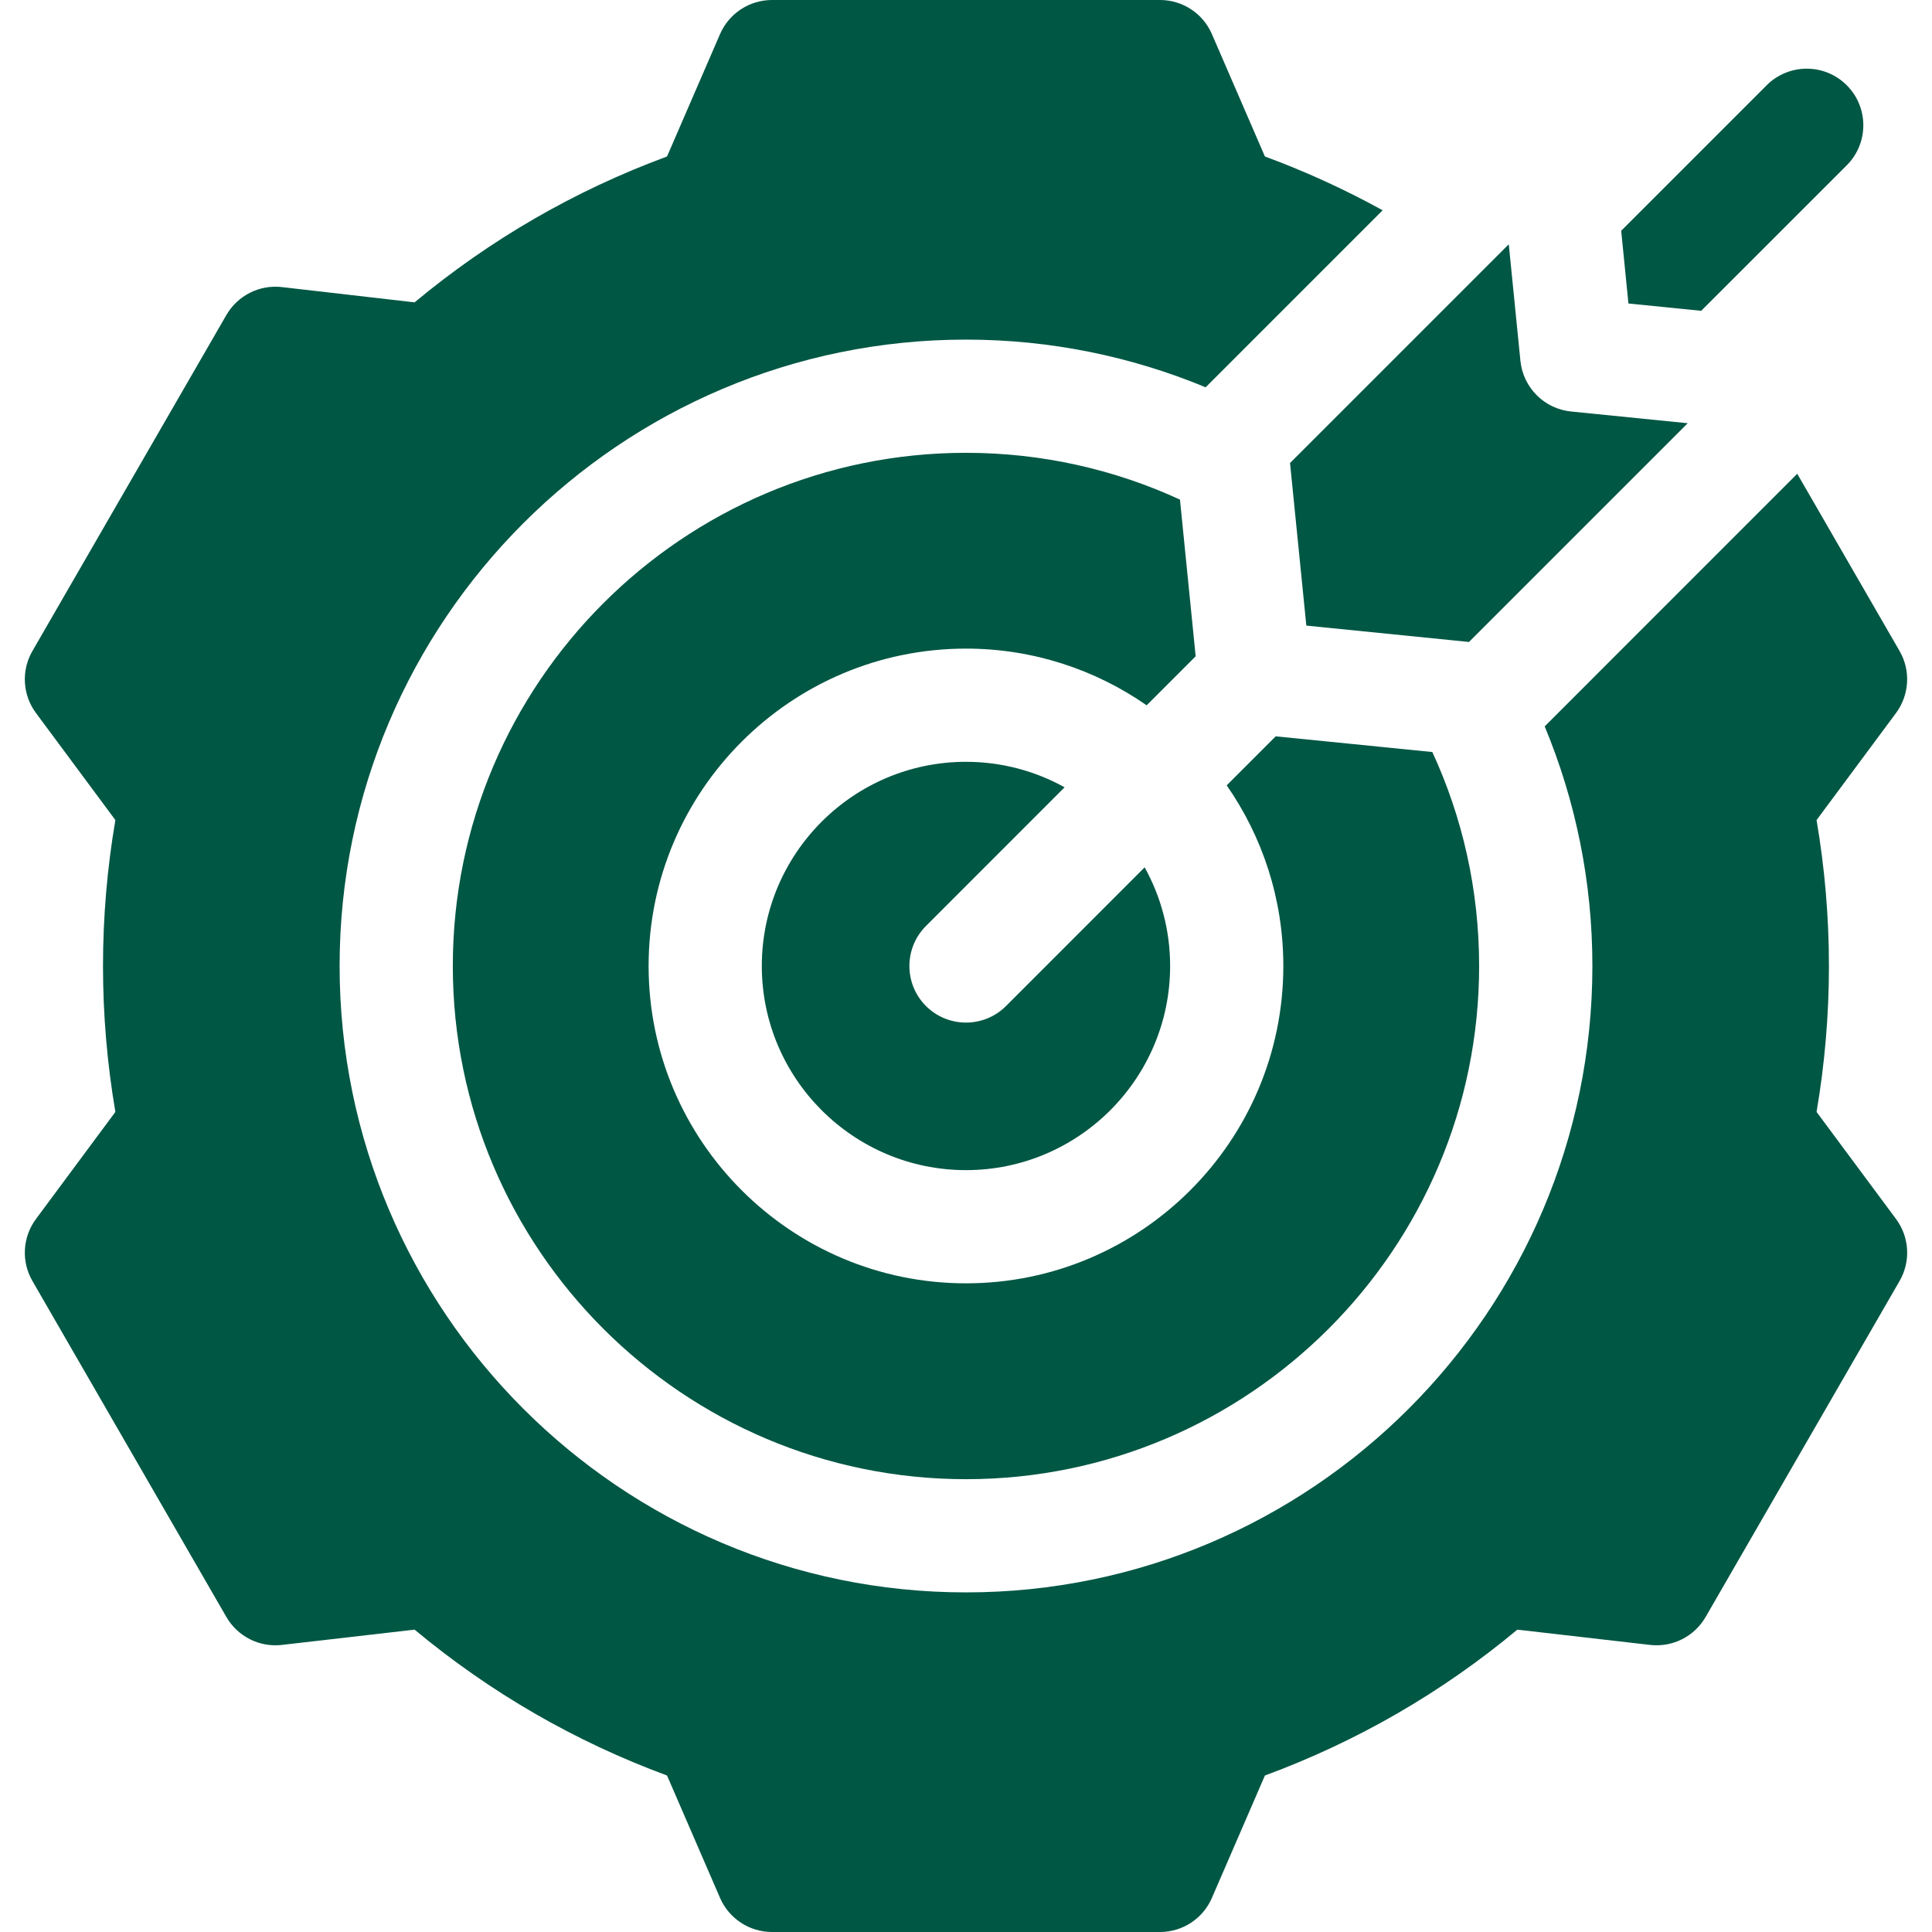
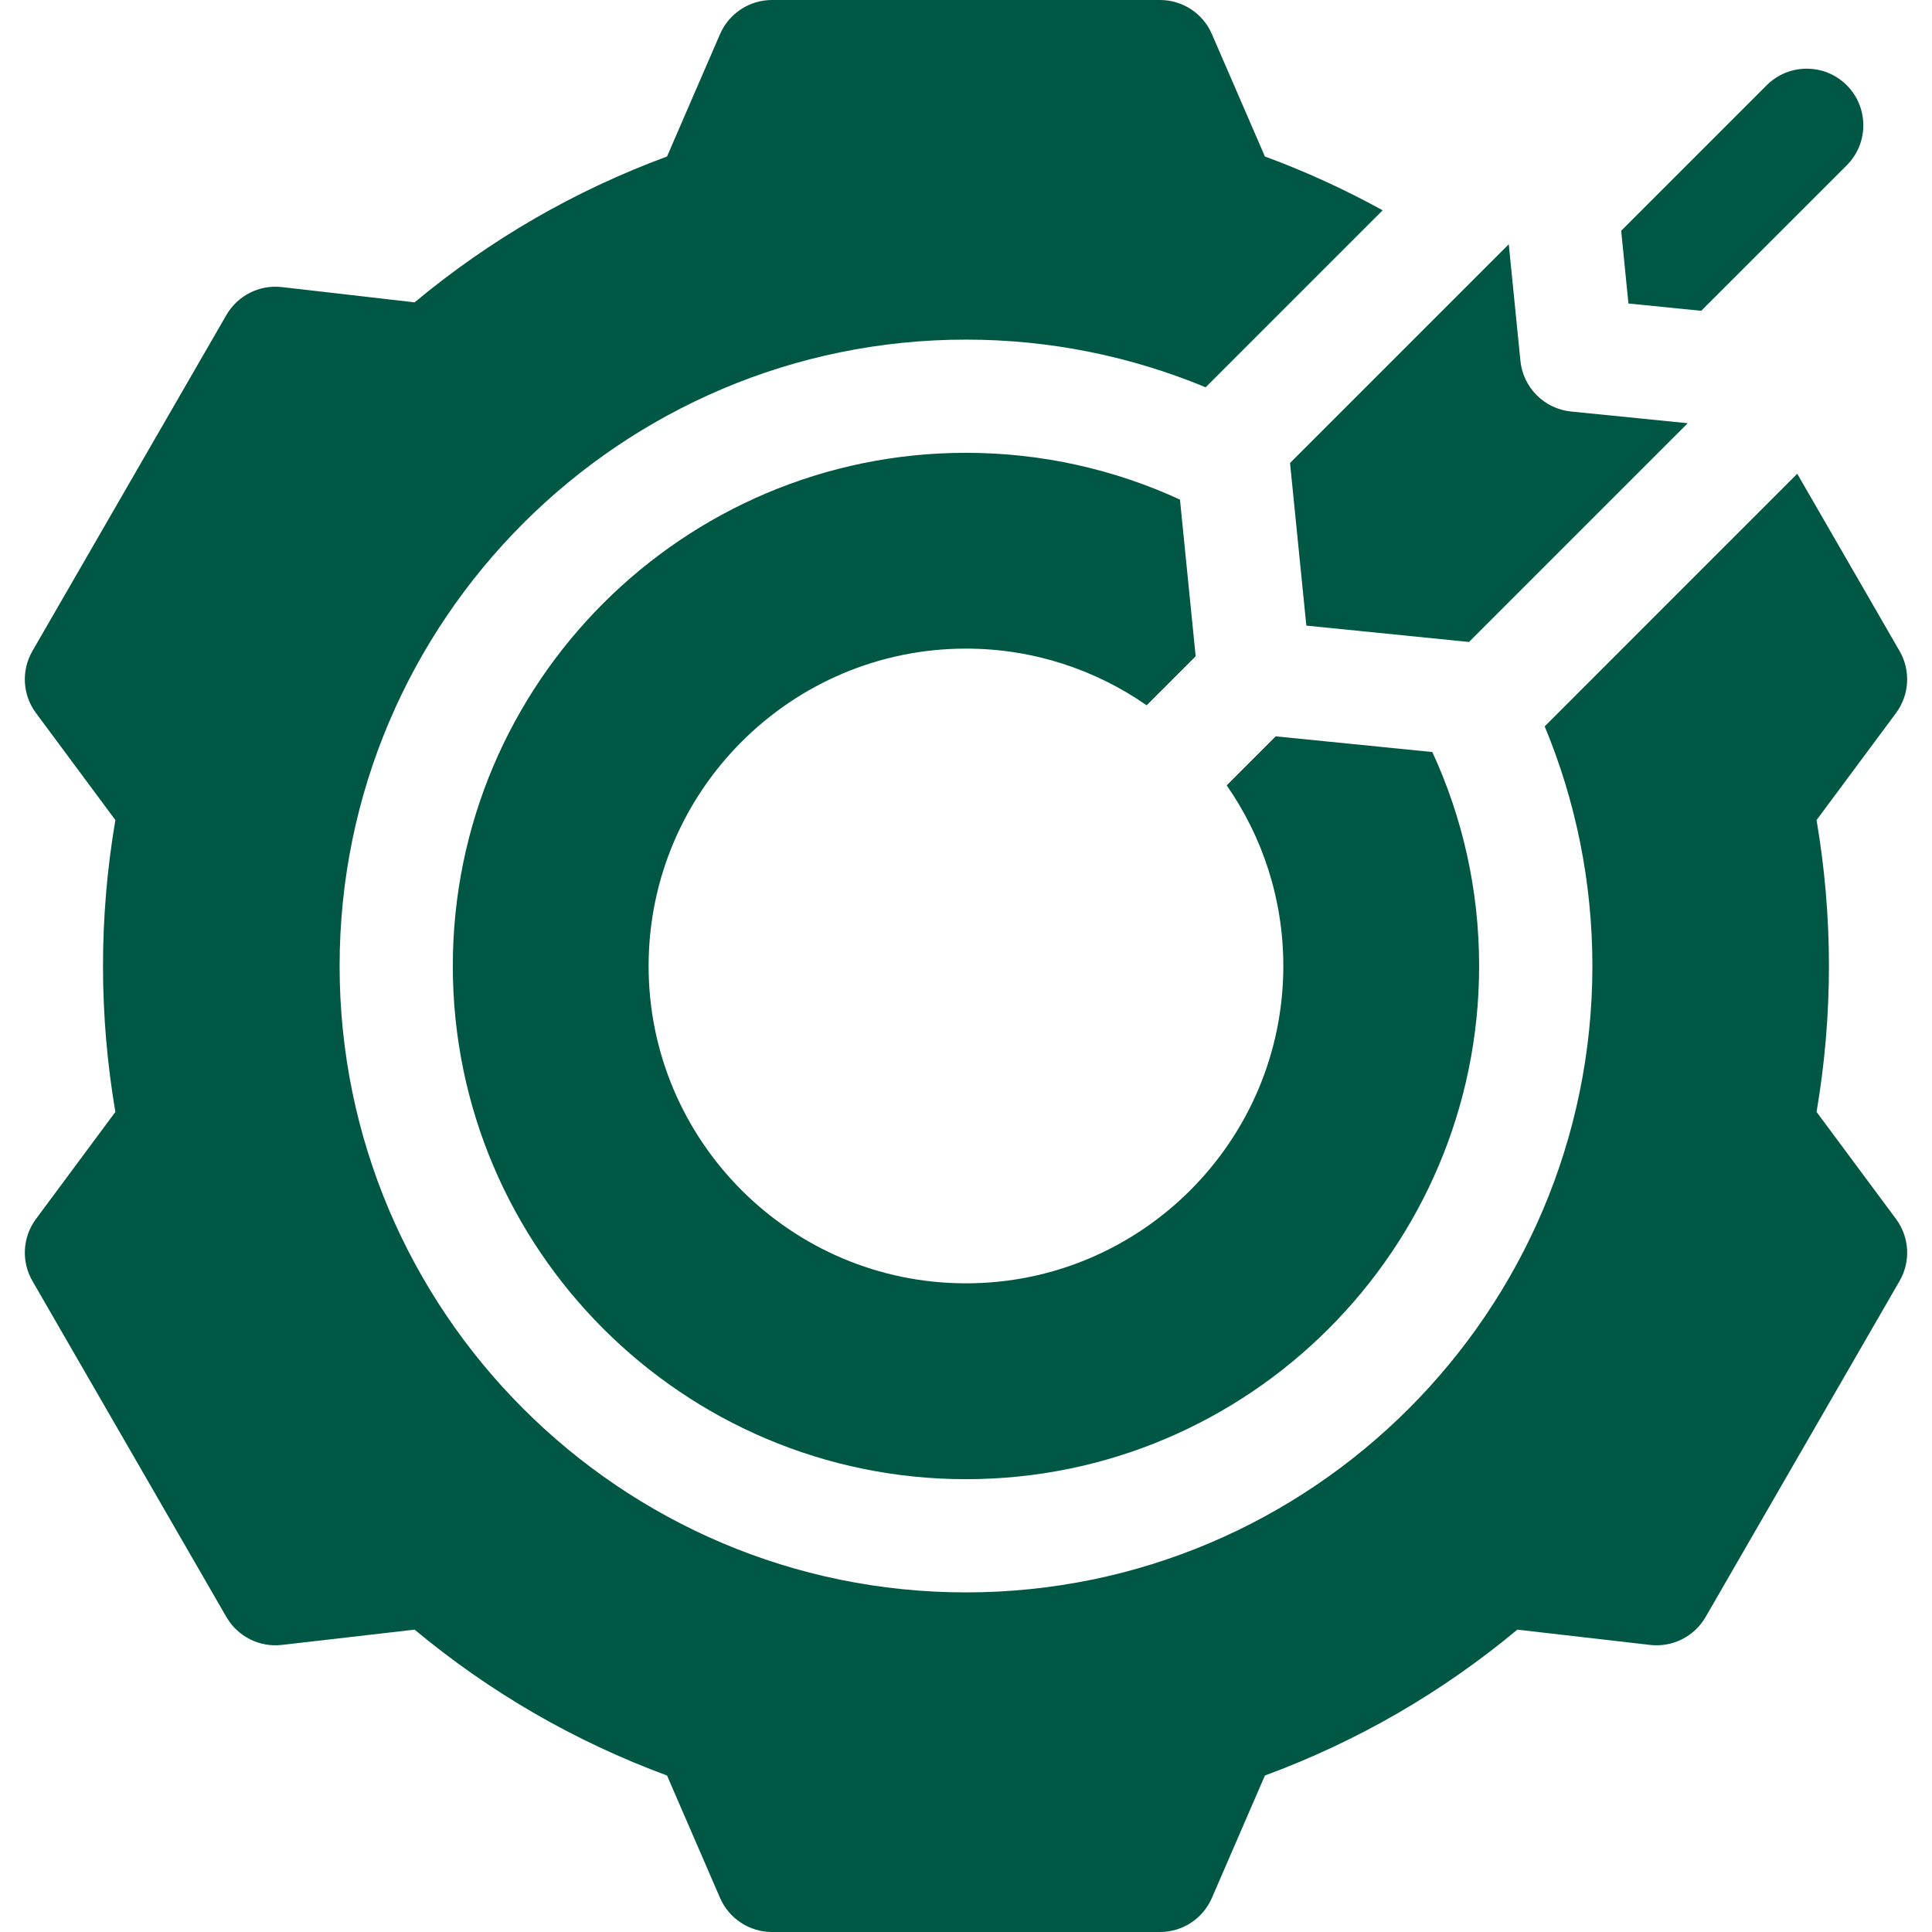
<svg xmlns="http://www.w3.org/2000/svg" width="32" height="32" viewBox="0 0 32 32" fill="none">
  <g clip-path="url(#clip0_4331_11090)">
    <path d="M21.13 12.196L20.318 13.008C20.909 13.858 21.256 14.889 21.256 16C21.256 18.898 18.898 21.256 16 21.256C13.101 21.256 10.743 18.898 10.743 16C10.743 13.102 13.101 10.743 16 10.743C17.111 10.743 18.142 11.091 18.992 11.682L19.804 10.87L19.544 8.275C18.464 7.778 17.264 7.5 16 7.5C11.313 7.5 7.5 11.313 7.5 16C7.5 20.687 11.313 24.5 16 24.5C20.686 24.5 24.499 20.687 24.499 16C24.499 14.736 24.222 13.535 23.724 12.456L21.13 12.196Z" fill="#005744" />
-     <path d="M16 16.937C15.76 16.937 15.52 16.846 15.337 16.663C14.971 16.297 14.971 15.703 15.337 15.337L17.633 13.04C17.149 12.772 16.592 12.618 16 12.618C14.135 12.618 12.618 14.135 12.618 16C12.618 17.864 14.135 19.381 16 19.381C17.864 19.381 19.381 17.864 19.381 16C19.381 15.408 19.228 14.851 18.959 14.366L16.663 16.663C16.48 16.846 16.239 16.937 16 16.937Z" fill="#005744" />
    <path d="M30.088 18.417C30.224 17.62 30.293 16.809 30.293 16C30.293 15.191 30.224 14.38 30.088 13.583L31.404 11.81C31.626 11.51 31.65 11.106 31.463 10.783L29.768 7.847L25.585 12.031C26.093 13.254 26.375 14.595 26.375 16C26.375 21.721 21.72 26.375 16 26.375C10.279 26.375 5.625 21.721 5.625 16C5.625 10.279 10.279 5.625 16 5.625C17.405 5.625 18.746 5.907 19.969 6.415L22.901 3.483C22.277 3.139 21.626 2.841 20.951 2.592L20.073 0.565C19.925 0.222 19.587 0 19.213 0H12.787C12.413 0 12.075 0.222 11.926 0.565L11.048 2.592C9.523 3.155 8.12 3.965 6.867 5.008L4.669 4.755C4.298 4.712 3.937 4.894 3.75 5.217L0.537 10.783C0.35 11.106 0.373 11.51 0.596 11.81L1.911 13.583C1.775 14.38 1.706 15.191 1.706 16C1.706 16.809 1.775 17.62 1.911 18.417L0.596 20.19C0.373 20.49 0.35 20.894 0.537 21.217L3.75 26.783C3.937 27.106 4.298 27.288 4.669 27.245L6.867 26.992C8.12 28.035 9.523 28.845 11.048 29.408L11.926 31.435C12.075 31.778 12.413 32 12.787 32H19.213C19.587 32 19.925 31.778 20.073 31.435L20.951 29.408C22.477 28.845 23.88 28.035 25.132 26.992L27.33 27.245C27.702 27.288 28.063 27.106 28.25 26.783L31.463 21.217C31.65 20.894 31.627 20.49 31.404 20.19L30.088 18.417Z" fill="#005744" />
    <path d="M26.972 5.027L28.177 5.148L30.588 2.738C30.954 2.372 30.954 1.778 30.588 1.412C30.222 1.046 29.628 1.046 29.262 1.412L26.852 3.822L26.972 5.027Z" fill="#005744" />
    <path d="M21.367 7.669L21.637 10.362L24.331 10.633L27.954 7.01L26.023 6.816C25.579 6.772 25.228 6.421 25.183 5.977L24.99 4.046L21.367 7.669Z" fill="#005744" />
  </g>
  <defs>
    <clipPath id="clip0_4331_11090">
      <rect width="32" height="32" fill="white" />
    </clipPath>
  </defs>
</svg>